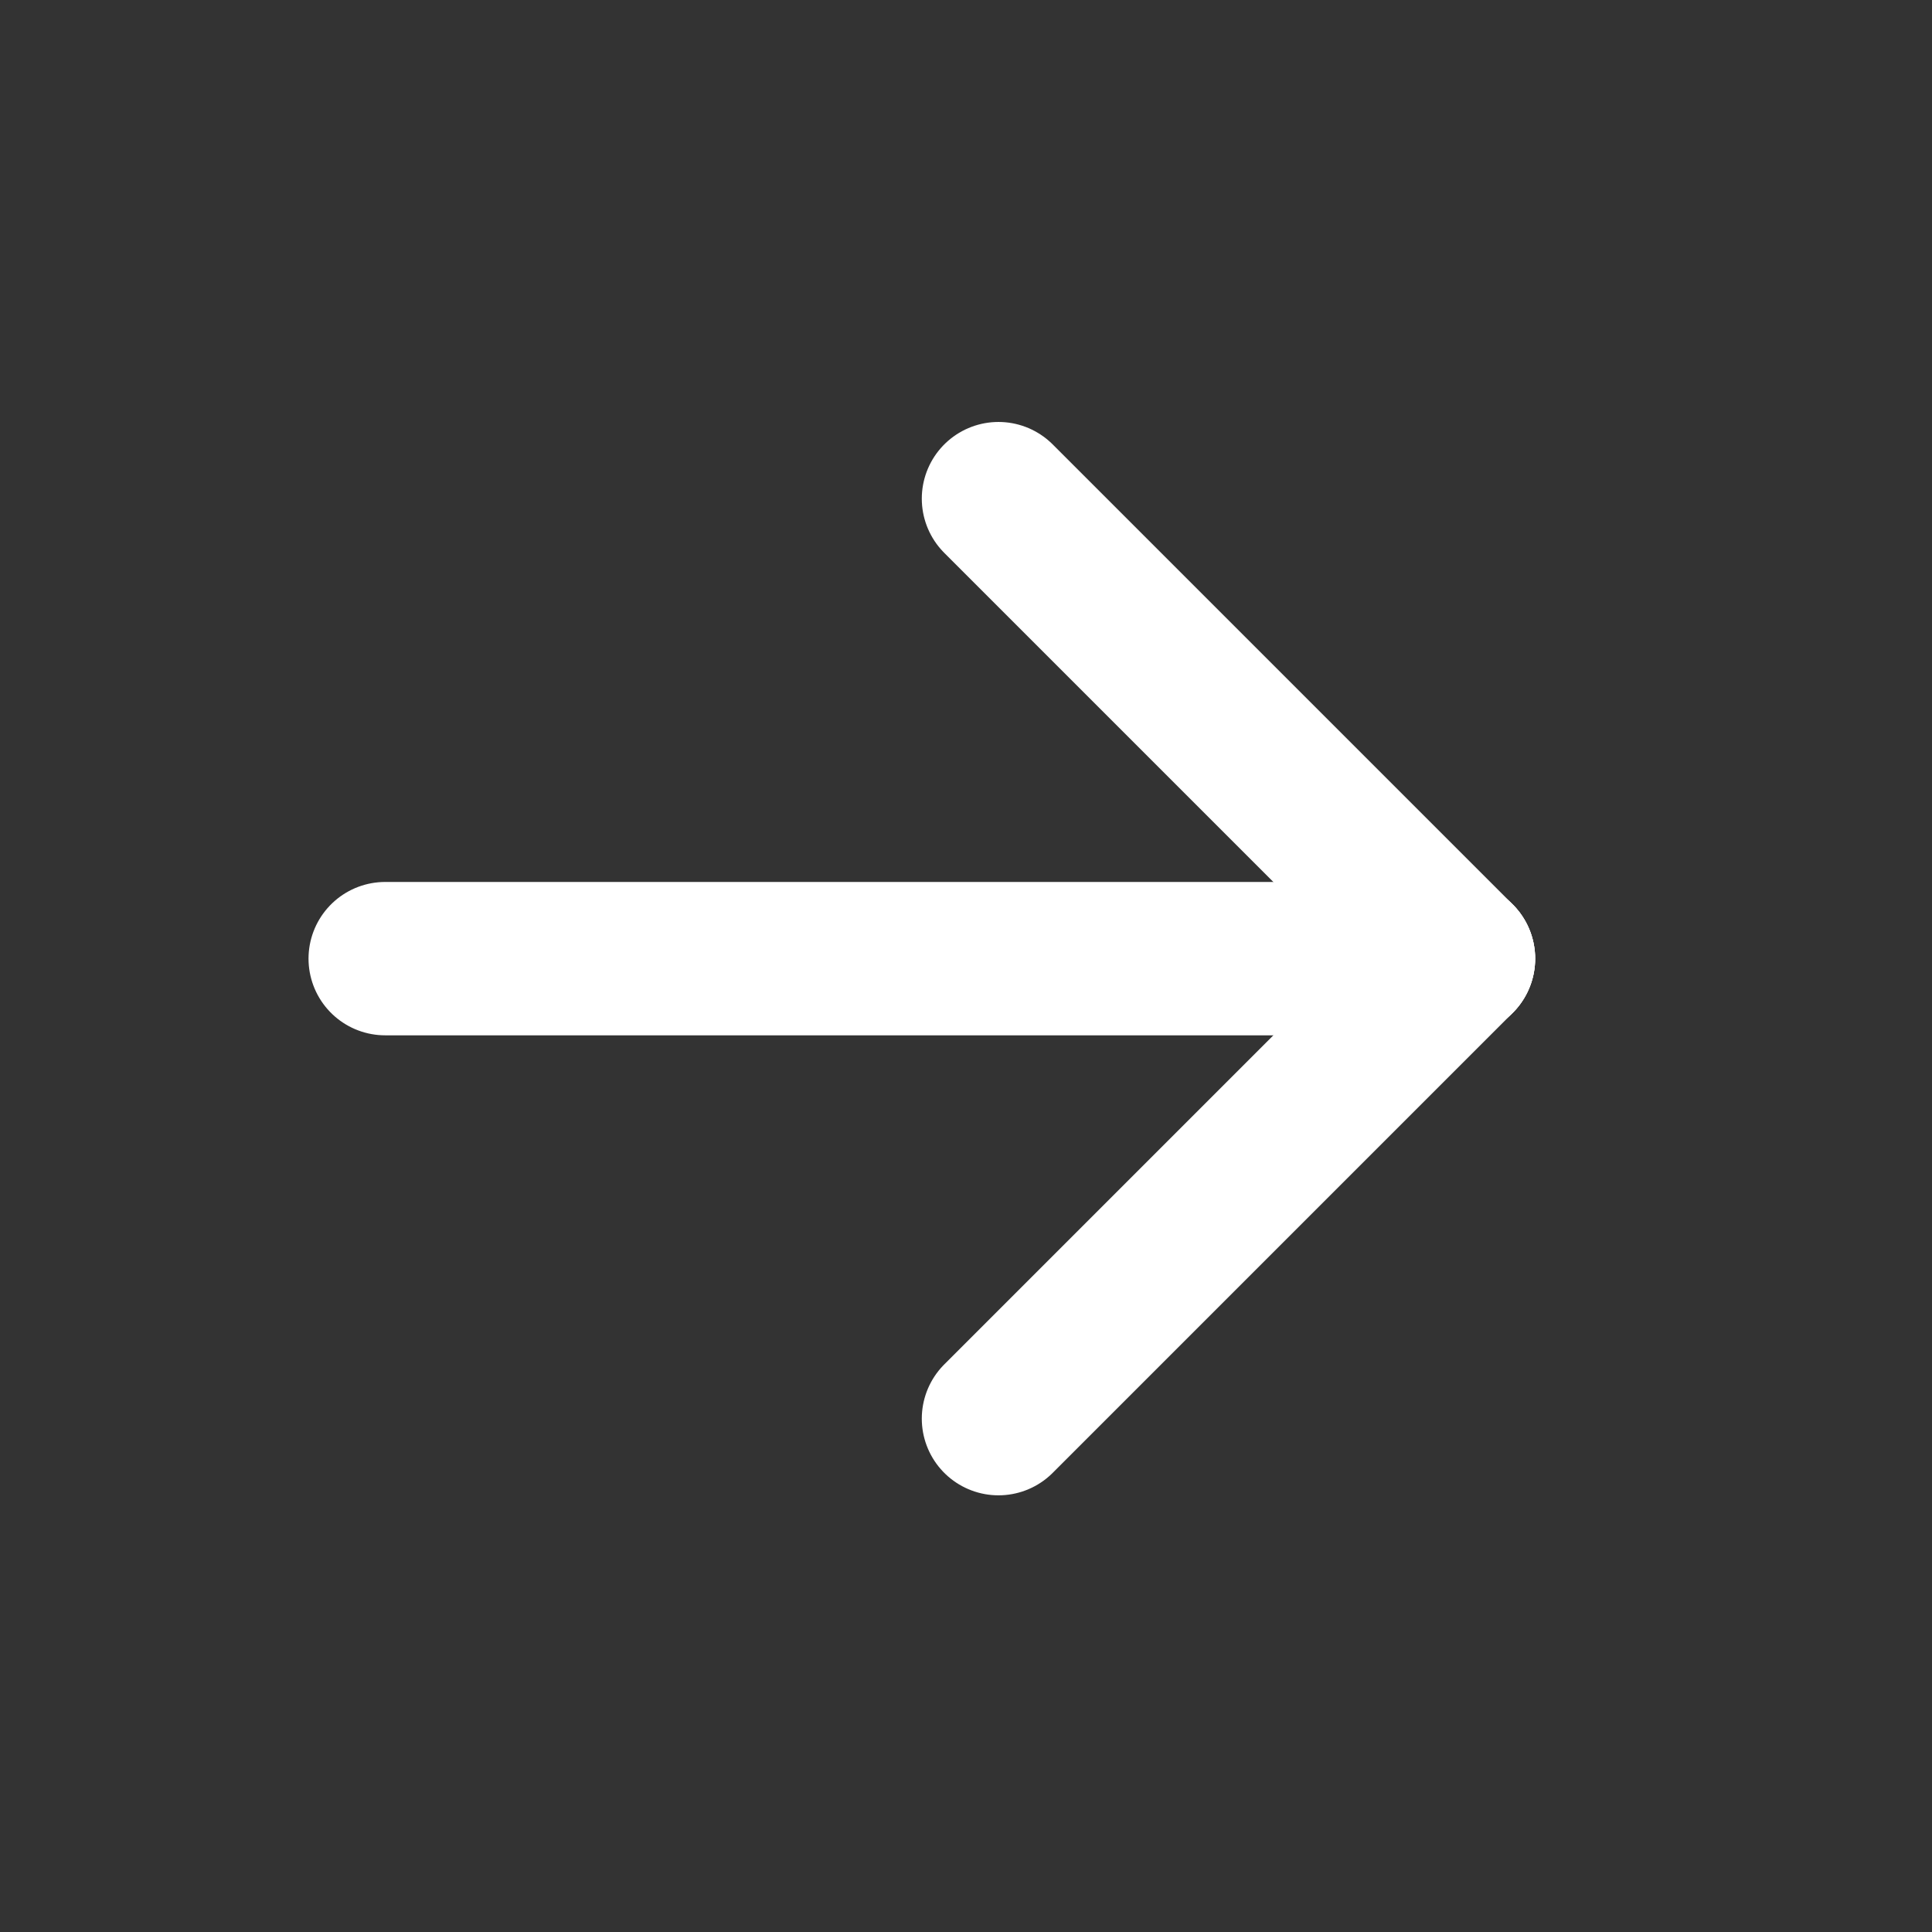
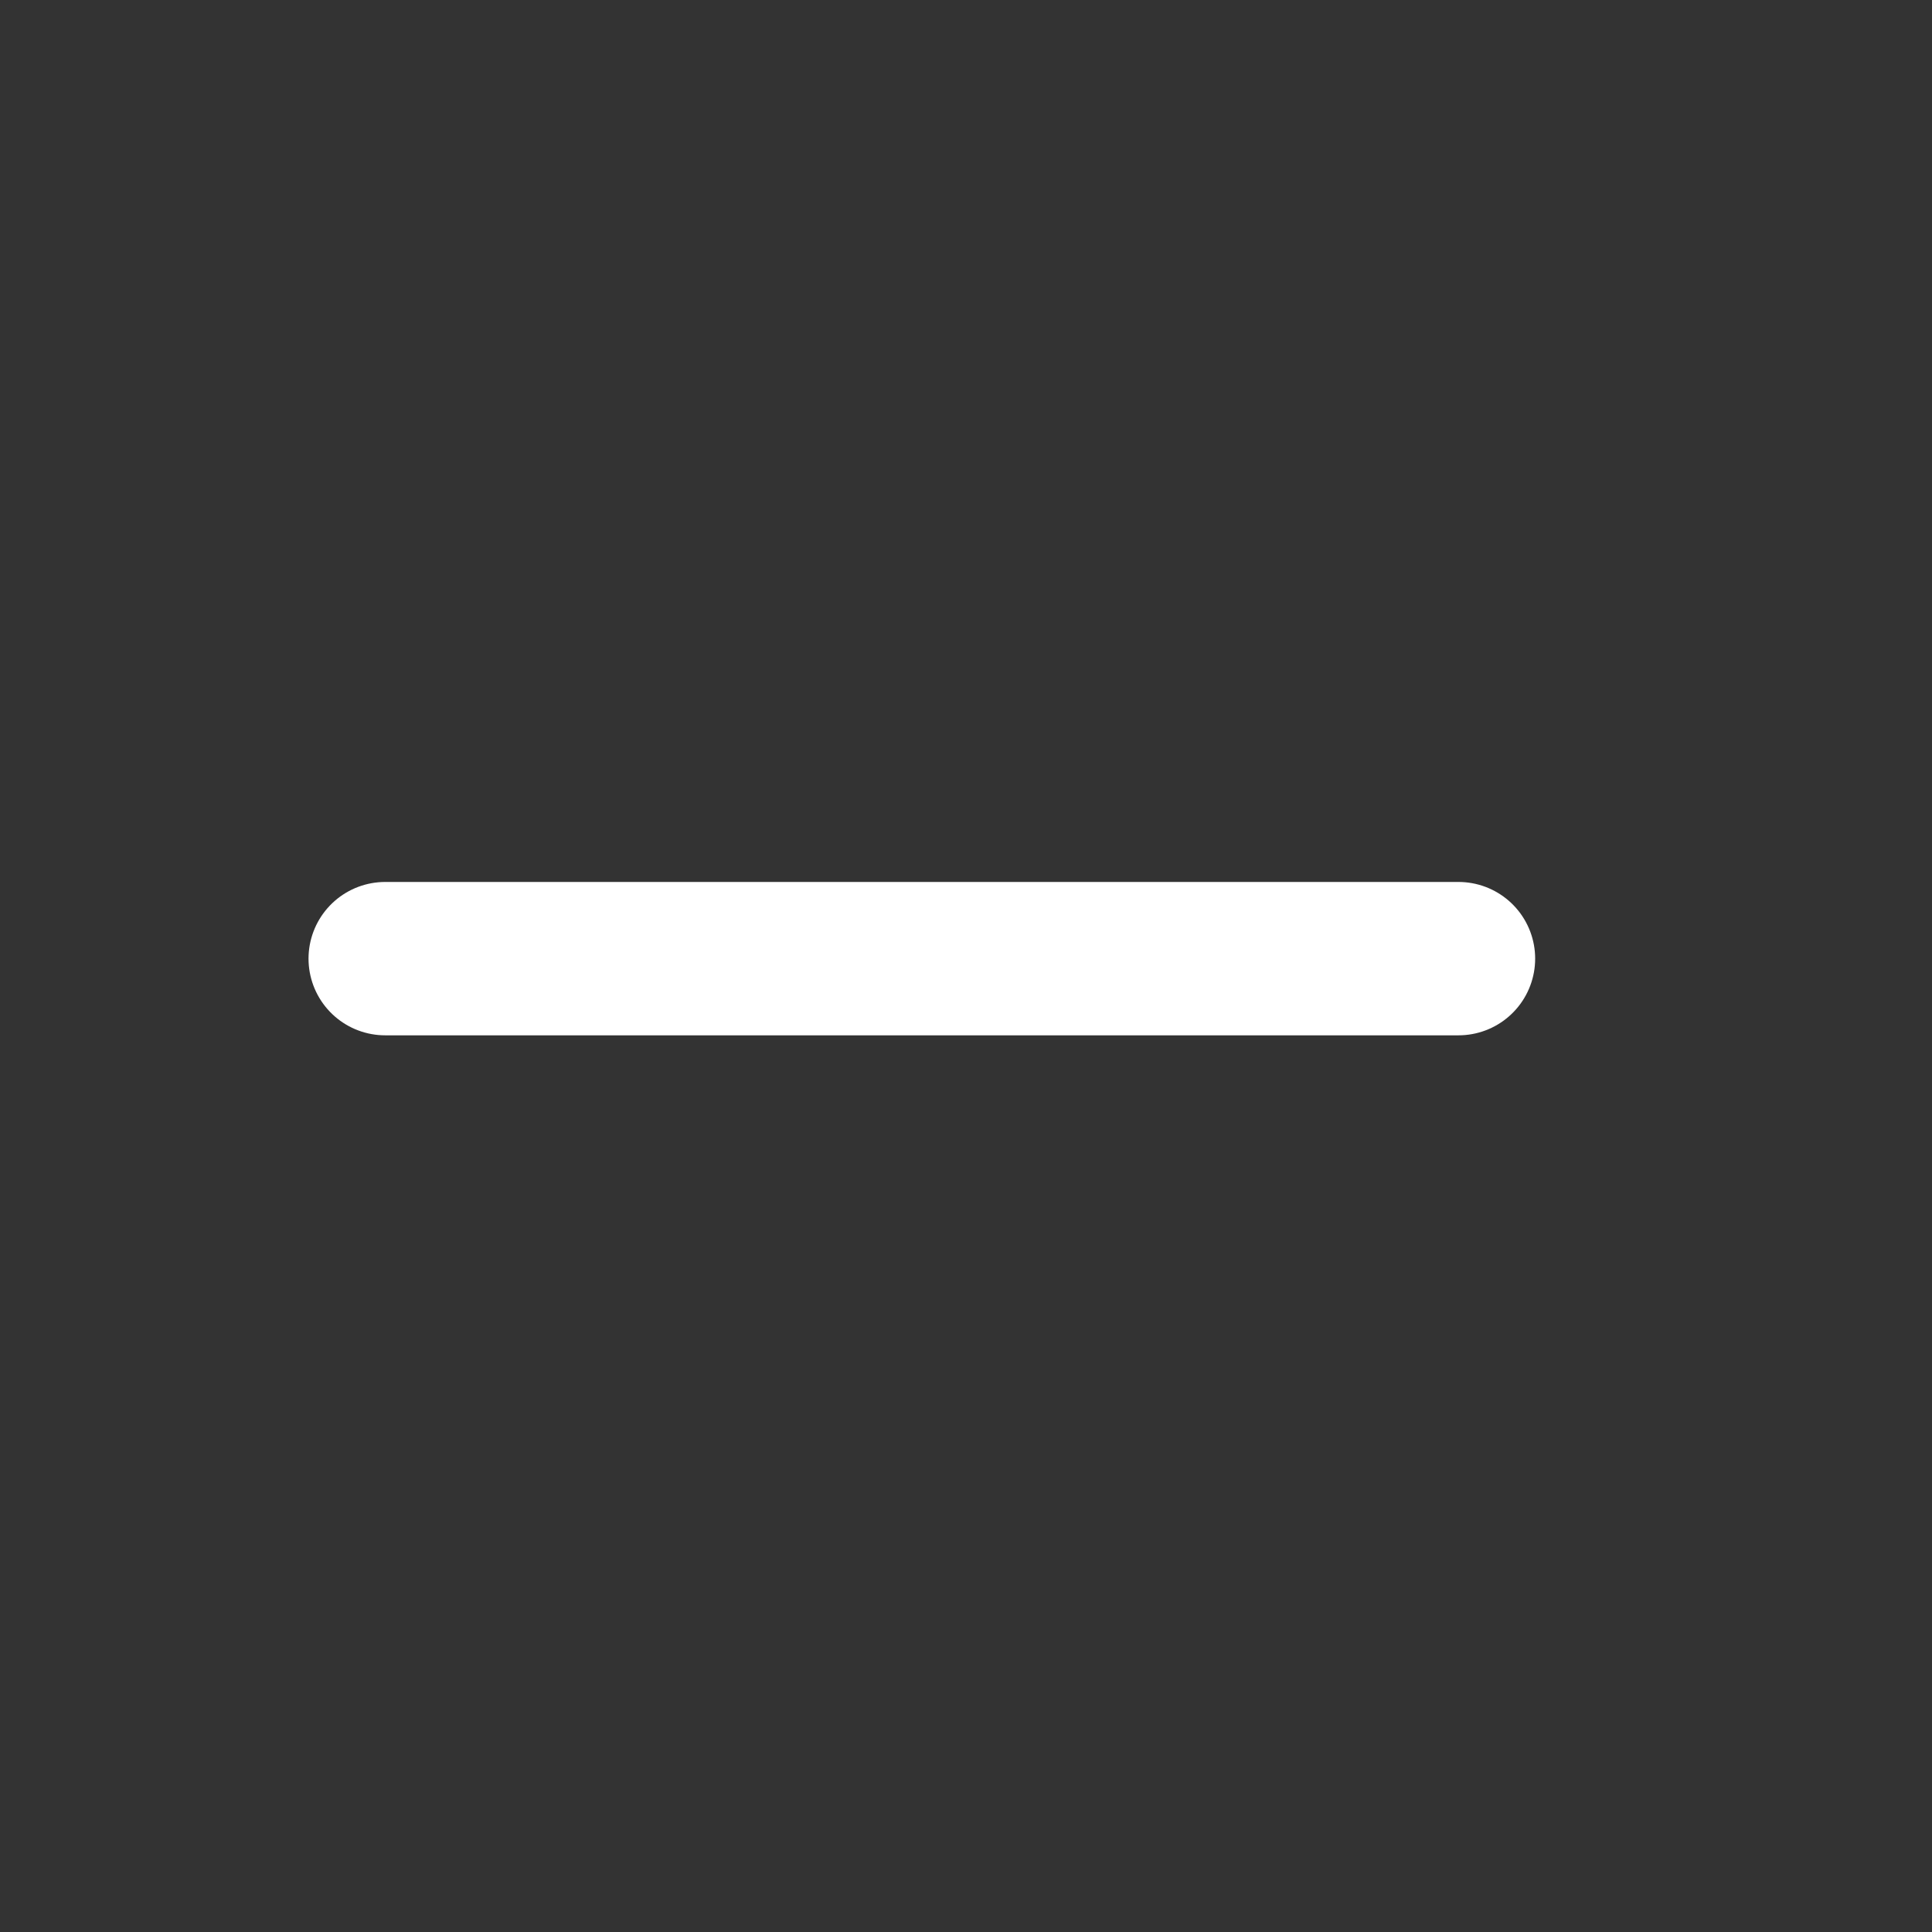
<svg xmlns="http://www.w3.org/2000/svg" width="21" height="21" viewBox="0 0 21 21" fill="none">
  <rect x="0" y="0" width="21" height="21" fill="#333333" stroke="none" />
  <path d="M4.187 10.42H15.853" stroke="white" stroke-width="1.667" stroke-linecap="round" stroke-linejoin="round" />
-   <path d="M10.853 15.42L15.853 10.42" stroke="white" stroke-width="1.667" stroke-linecap="round" stroke-linejoin="round" />
-   <path d="M10.853 5.42L15.853 10.42" stroke="white" stroke-width="1.667" stroke-linecap="round" stroke-linejoin="round" />
</svg>